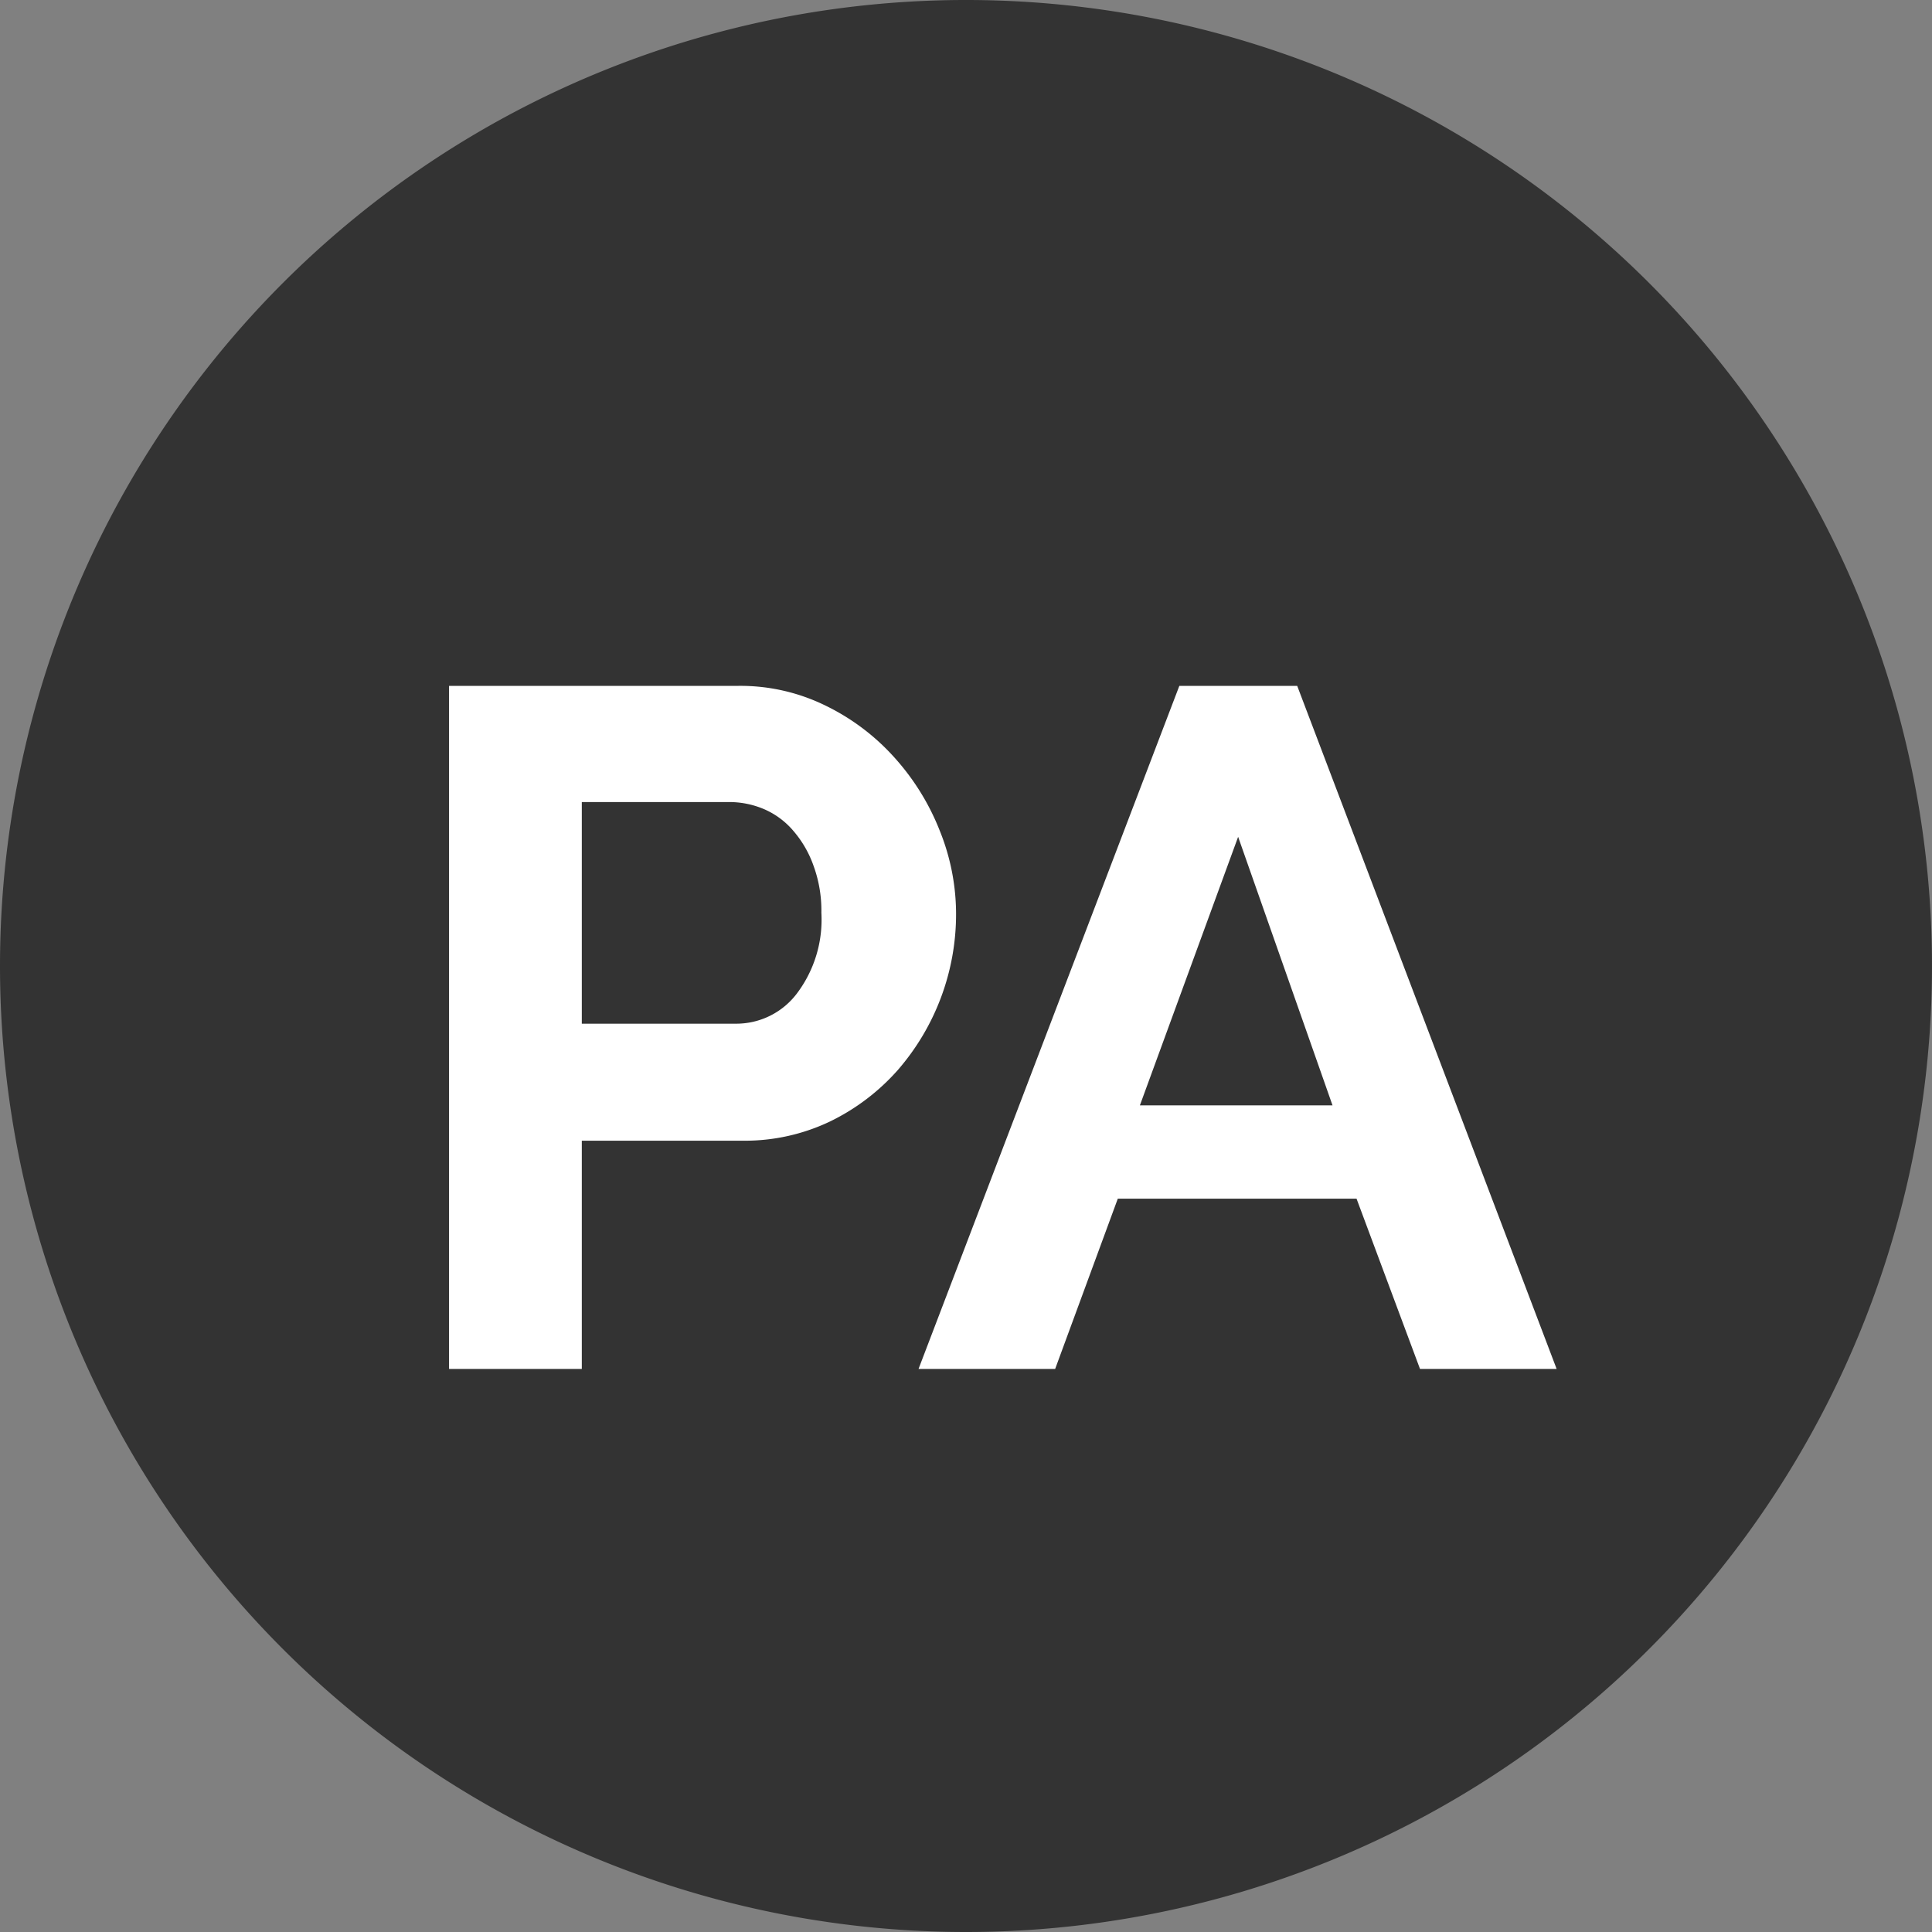
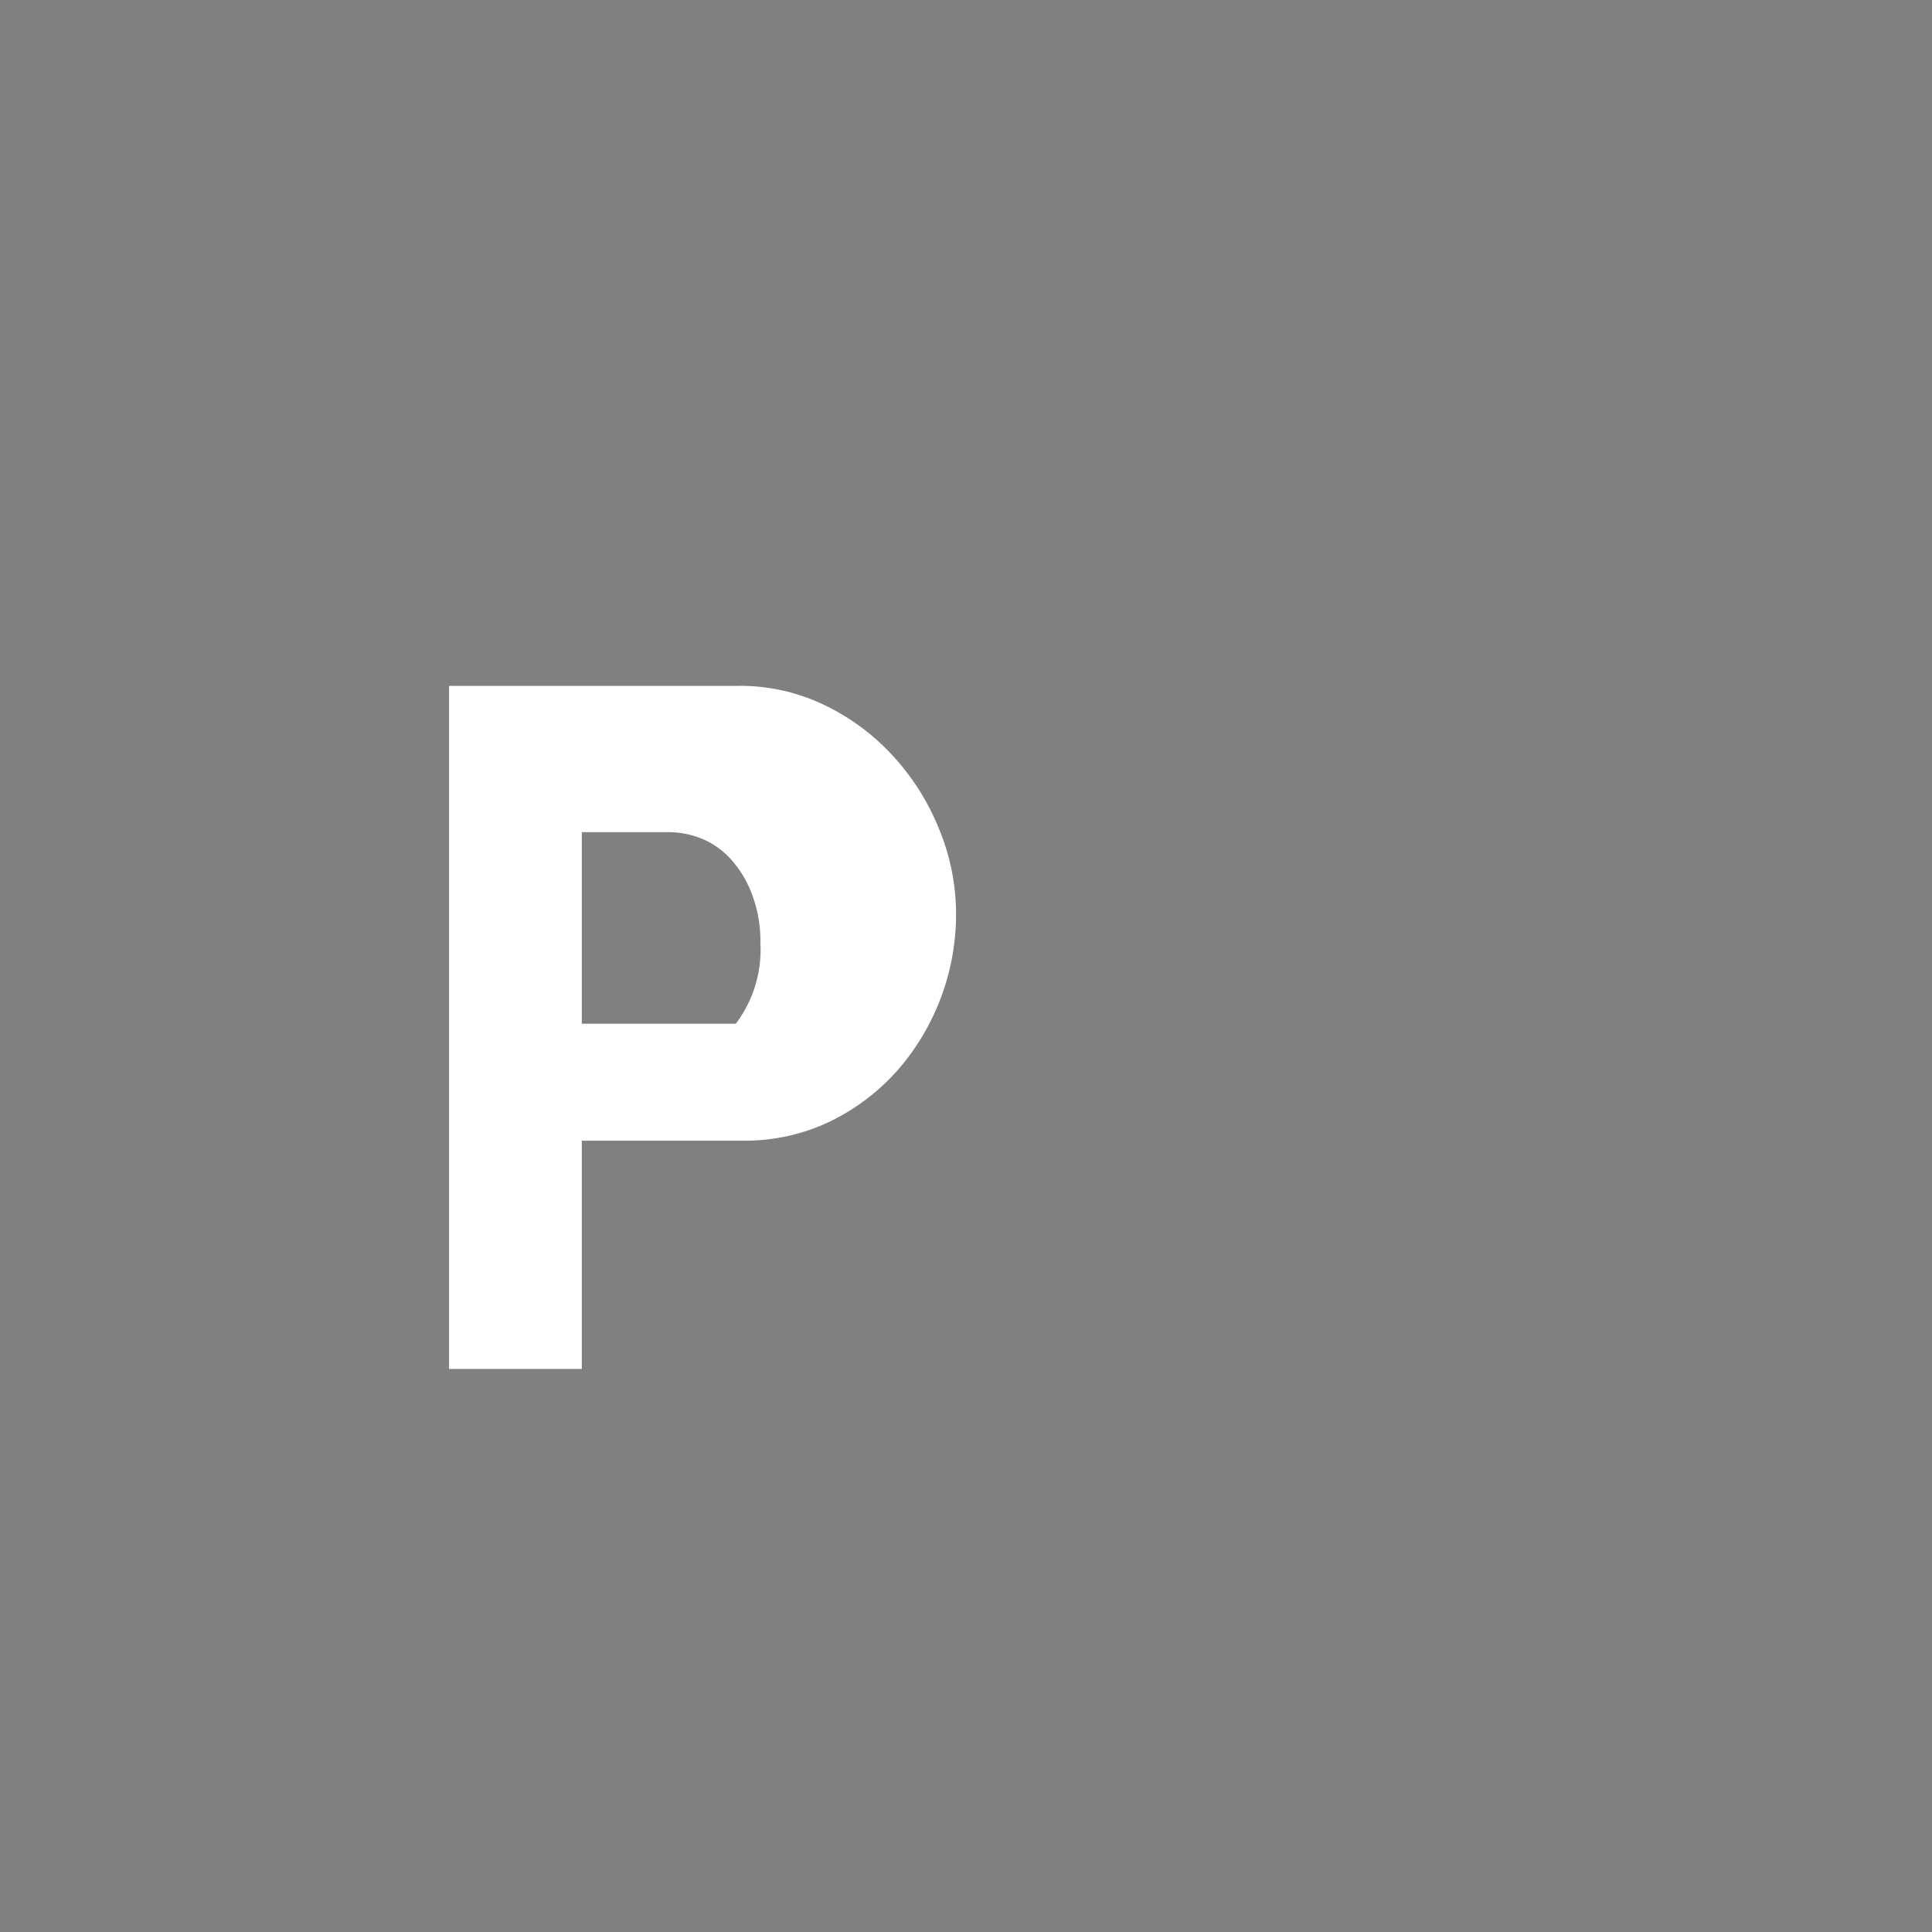
<svg xmlns="http://www.w3.org/2000/svg" viewBox="0 0 70 70">
  <rect x="0" y="0" width="70" height="70" fill="#808080" stroke="none" />
  <defs>
    <style>.cls-1{fill:#333;}.cls-2{fill:#fff;}</style>
  </defs>
  <title>KingsExp_Progress_cycle-PA</title>
  <g id="Layer_2" data-name="Layer 2">
    <g id="Layer_2-2" data-name="Layer 2">
-       <path class="cls-1" d="M35,70A35,35,0,1,0,0,35,35,35,0,0,0,35,70" />
-       <path class="cls-2" d="M16.27,49.6V24.85H26.76a7,7,0,0,1,3.16.72,8.11,8.11,0,0,1,2.49,1.88,8.72,8.72,0,0,1,1.64,2.65,8.07,8.07,0,0,1,.59,3,8.61,8.61,0,0,1-2.12,5.68,7.85,7.85,0,0,1-2.44,1.85,7.16,7.16,0,0,1-3.14.7H21.08V49.6Zm4.81-12.51h5.58A2.75,2.75,0,0,0,28.87,36a4.44,4.44,0,0,0,.89-2.93,4.72,4.72,0,0,0-.28-1.69,3.92,3.92,0,0,0-.73-1.27,2.89,2.89,0,0,0-1.06-.79,3.21,3.21,0,0,0-1.24-.26H21.08Z" />
-       <path class="cls-2" d="M42.73,24.85H47L56.4,49.6H51.45l-2.3-6.17H40.5L38.23,49.6H33.28Zm5.55,15.2-3.42-9.73L41.3,40.05Z" />
+       <path class="cls-2" d="M16.27,49.6V24.85H26.76a7,7,0,0,1,3.16.72,8.11,8.11,0,0,1,2.49,1.88,8.72,8.72,0,0,1,1.64,2.65,8.07,8.07,0,0,1,.59,3,8.61,8.61,0,0,1-2.12,5.68,7.85,7.85,0,0,1-2.44,1.85,7.16,7.16,0,0,1-3.14.7H21.08V49.6Zm4.81-12.51h5.58a4.44,4.44,0,0,0,.89-2.93,4.72,4.72,0,0,0-.28-1.69,3.92,3.92,0,0,0-.73-1.27,2.89,2.89,0,0,0-1.06-.79,3.21,3.21,0,0,0-1.24-.26H21.08Z" />
    </g>
  </g>
</svg>